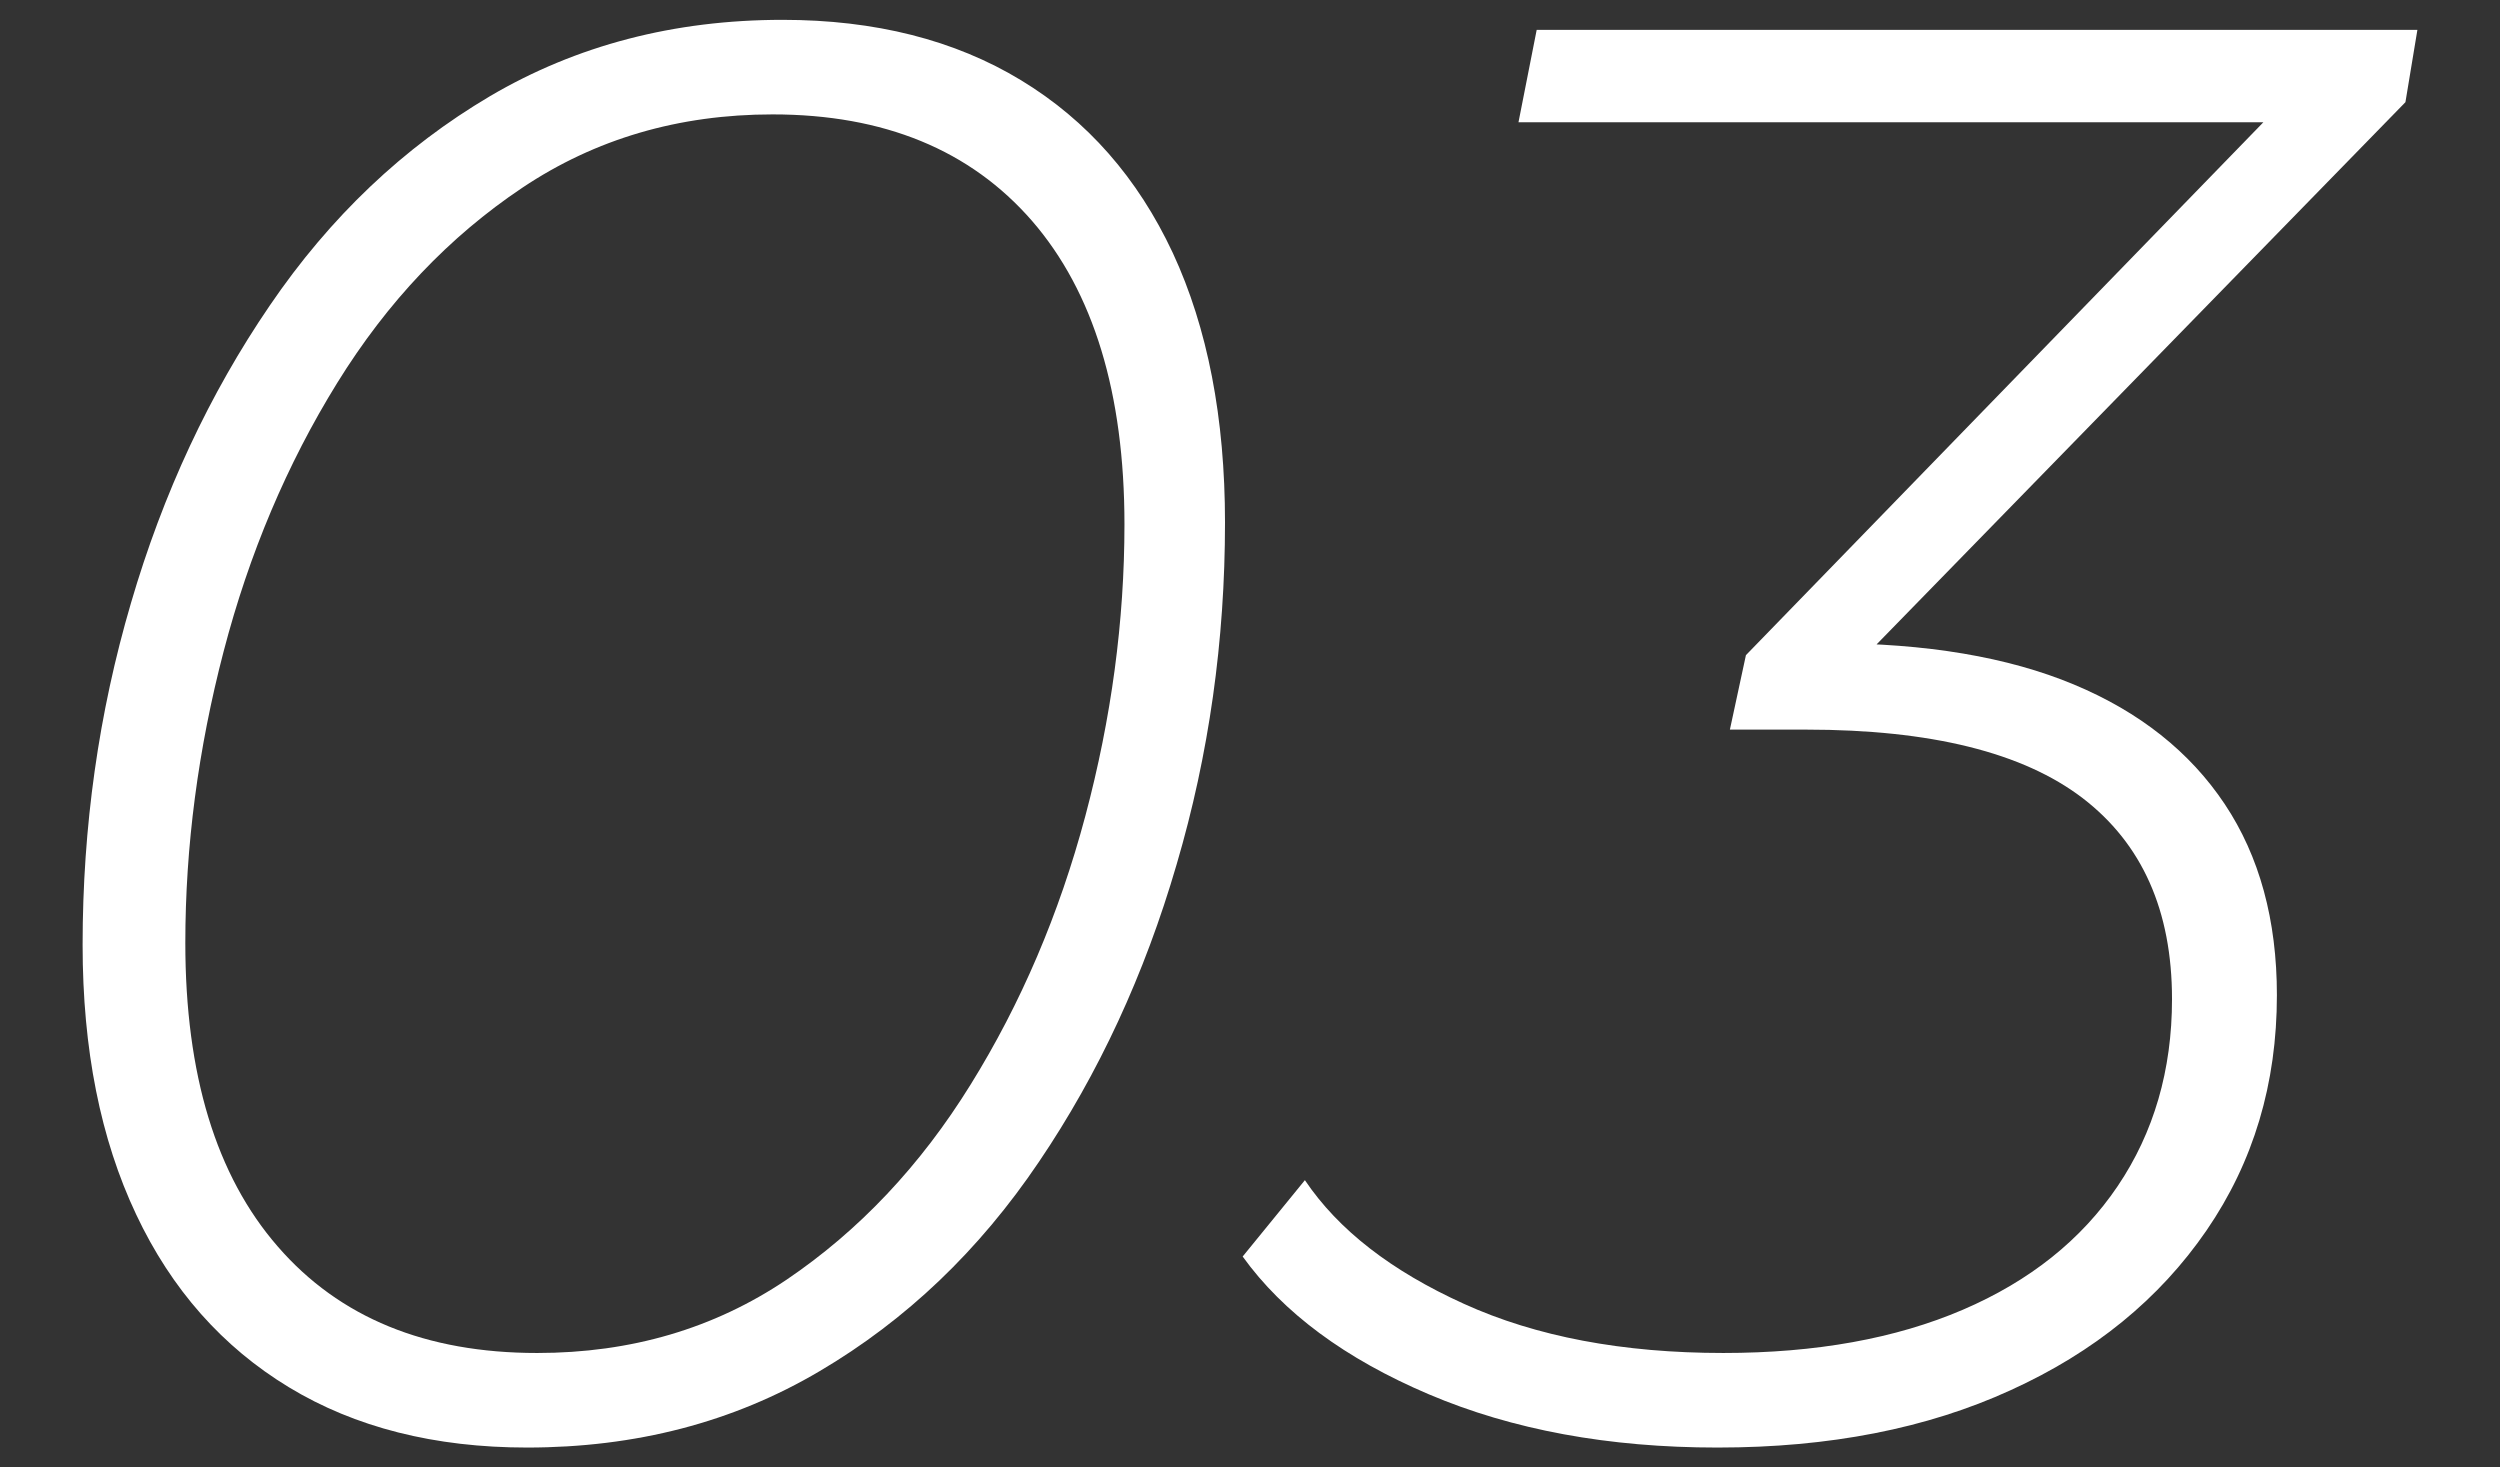
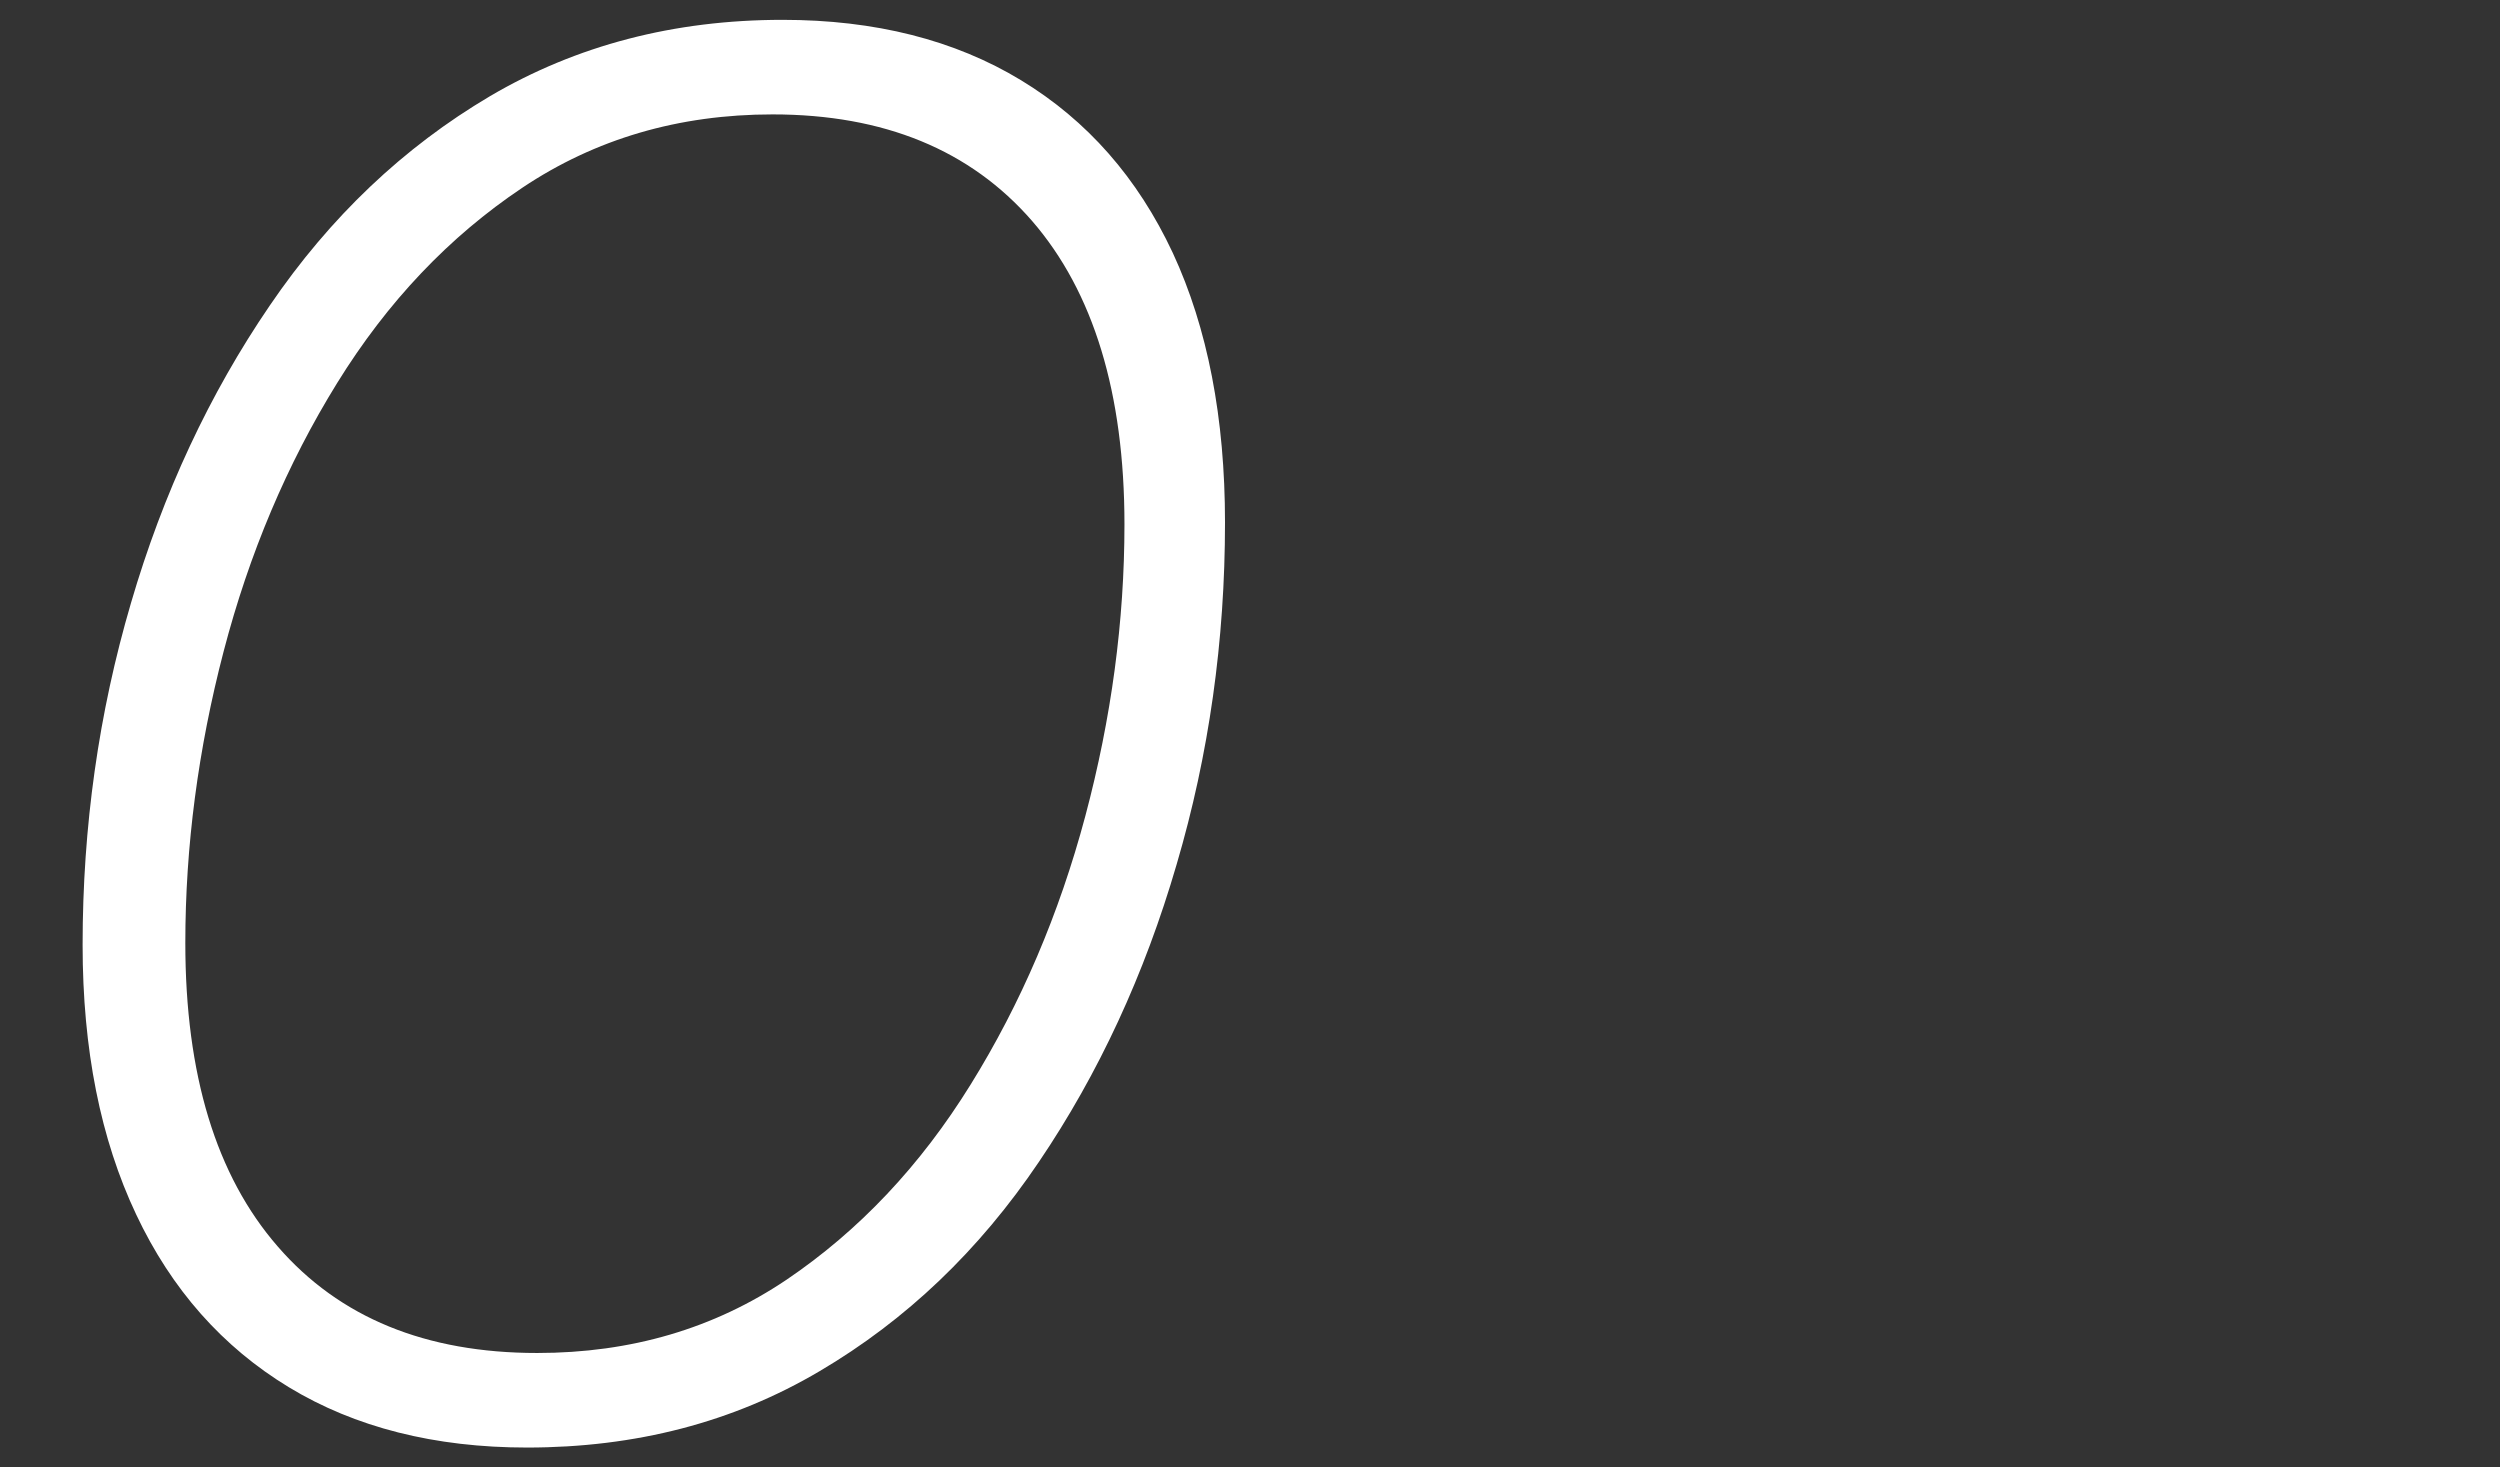
<svg xmlns="http://www.w3.org/2000/svg" id="_レイヤー_1" data-name=" レイヤー 1" viewBox="0 0 92 54">
  <rect x="0" y="0" width="92" height="54" fill="#333333" stroke="none" />
  <defs>
    <style>
      .cls-1 {
        fill: #fff;
        stroke-width: 0px;
      }
    </style>
  </defs>
  <path class="cls-1" d="M19.4,53.27c-3.4,0-6.33-.74-8.77-2.22-2.44-1.48-4.32-3.6-5.62-6.36-1.31-2.77-1.97-6.07-1.97-9.92,0-4.34.59-8.53,1.78-12.58,1.18-4.04,2.89-7.7,5.11-10.95,2.22-3.26,4.92-5.82,8.1-7.7,3.18-1.87,6.77-2.81,10.77-2.81,3.4,0,6.33.74,8.77,2.22s4.3,3.6,5.59,6.36c1.28,2.76,1.92,6.07,1.92,9.92,0,4.34-.59,8.54-1.78,12.58-1.18,4.05-2.87,7.7-5.07,10.95-2.2,3.26-4.88,5.82-8.07,7.7-3.18,1.88-6.77,2.81-10.77,2.81,0,0,.01,0,0,0ZM19.77,49.79c3.45,0,6.51-.9,9.18-2.7,2.66-1.8,4.92-4.19,6.77-7.18,1.85-2.98,3.26-6.28,4.22-9.88.96-3.6,1.44-7.18,1.44-10.73,0-4.83-1.14-8.56-3.4-11.17-2.27-2.61-5.45-3.92-9.55-3.92-3.45,0-6.52.9-9.21,2.7-2.69,1.8-4.96,4.19-6.81,7.18-1.85,2.99-3.24,6.28-4.18,9.88-.94,3.6-1.41,7.18-1.41,10.73,0,4.84,1.13,8.56,3.4,11.17,2.27,2.62,5.45,3.92,9.55,3.92Z" />
-   <path class="cls-1" d="M63.2,53.27c-4,0-7.54-.65-10.62-1.96-3.08-1.31-5.36-3-6.85-5.07l2.29-2.81c1.23,1.83,3.18,3.34,5.85,4.55,2.66,1.21,5.85,1.81,9.55,1.81,3.4,0,6.34-.53,8.81-1.59s4.37-2.58,5.7-4.55c1.33-1.97,2-4.27,2-6.88,0-3.26-1.1-5.72-3.29-7.4-2.2-1.68-5.59-2.52-10.17-2.52h-2.81l.59-2.74L84.66,3.09l.52,1.41h-29.3l.67-3.4h32.41l-.44,2.66-20.57,21.09-1.55-1.18h.89c3.6,0,6.61.51,9.03,1.52s4.27,2.48,5.55,4.4c1.28,1.92,1.92,4.27,1.92,7.03,0,3.26-.86,6.14-2.59,8.66-1.73,2.52-4.13,4.48-7.21,5.88-3.08,1.41-6.67,2.11-10.77,2.11h-.02Z" />
</svg>